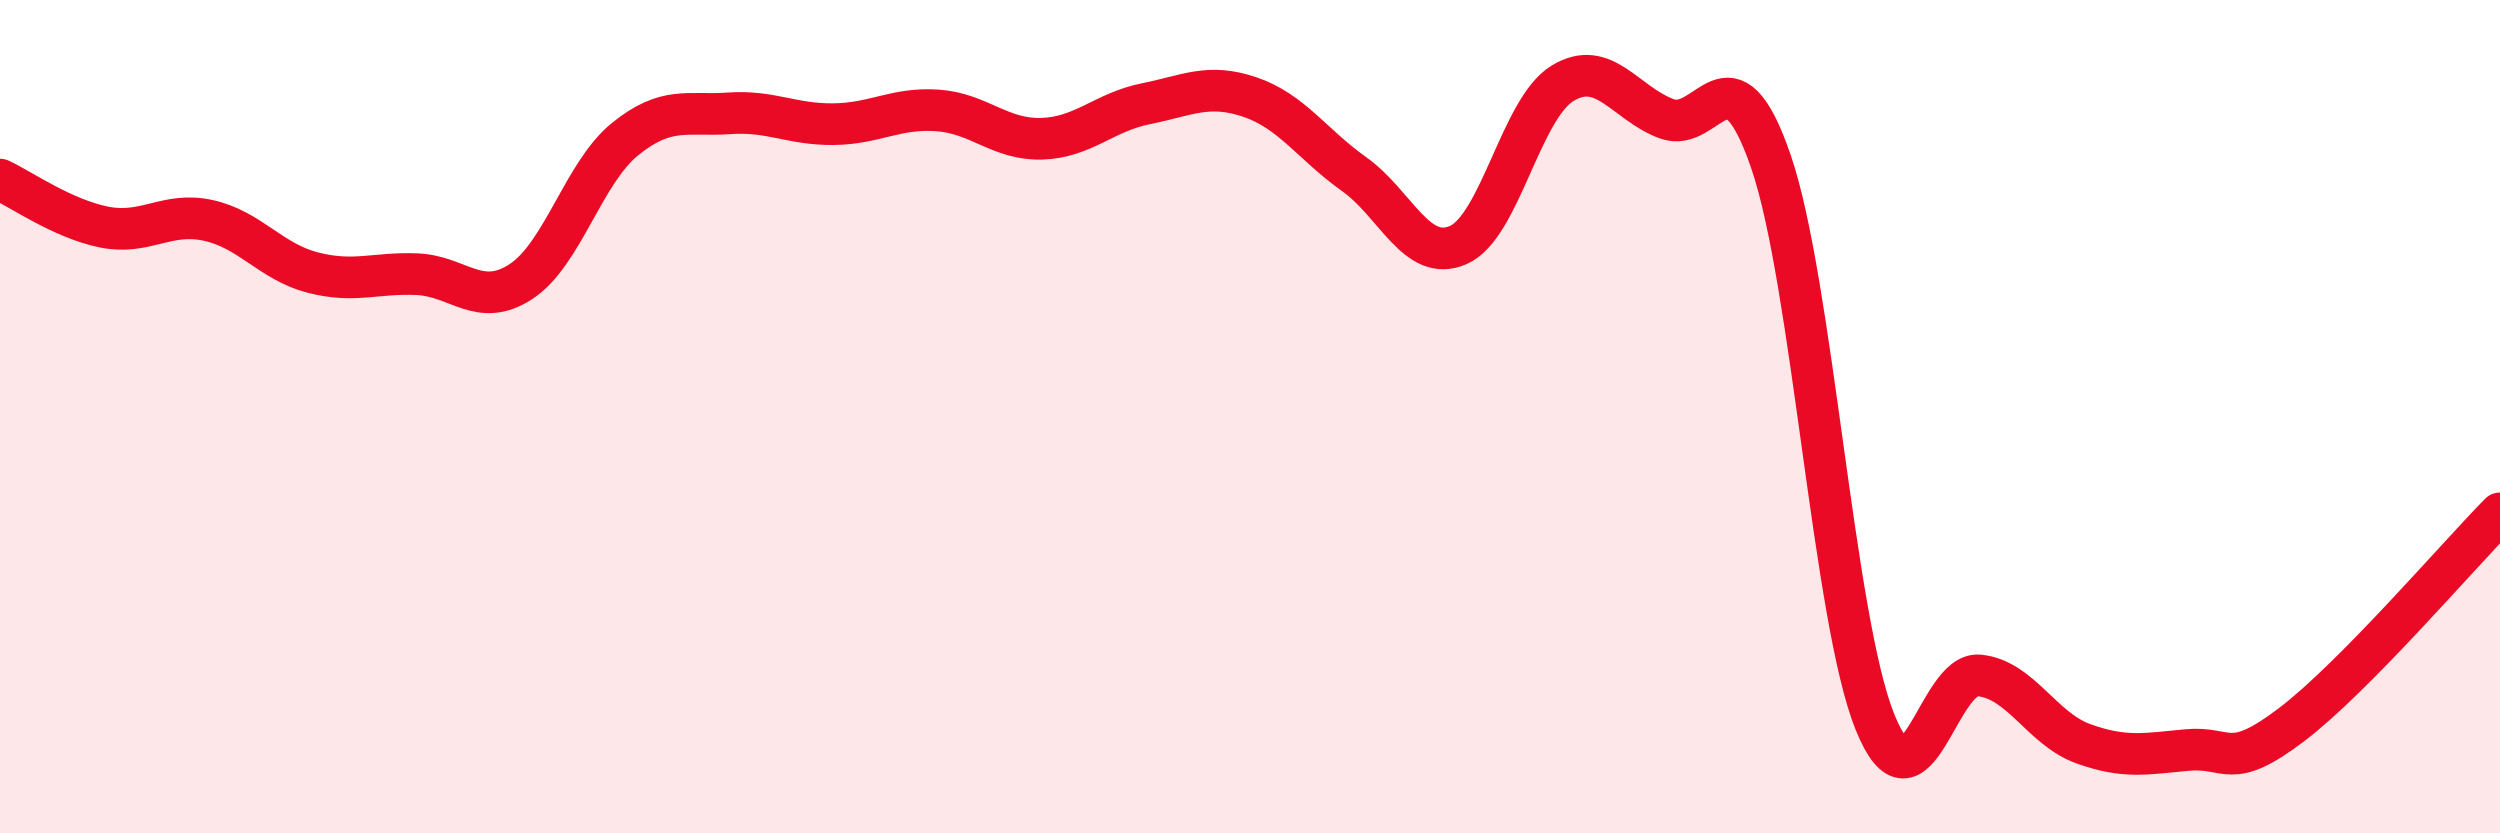
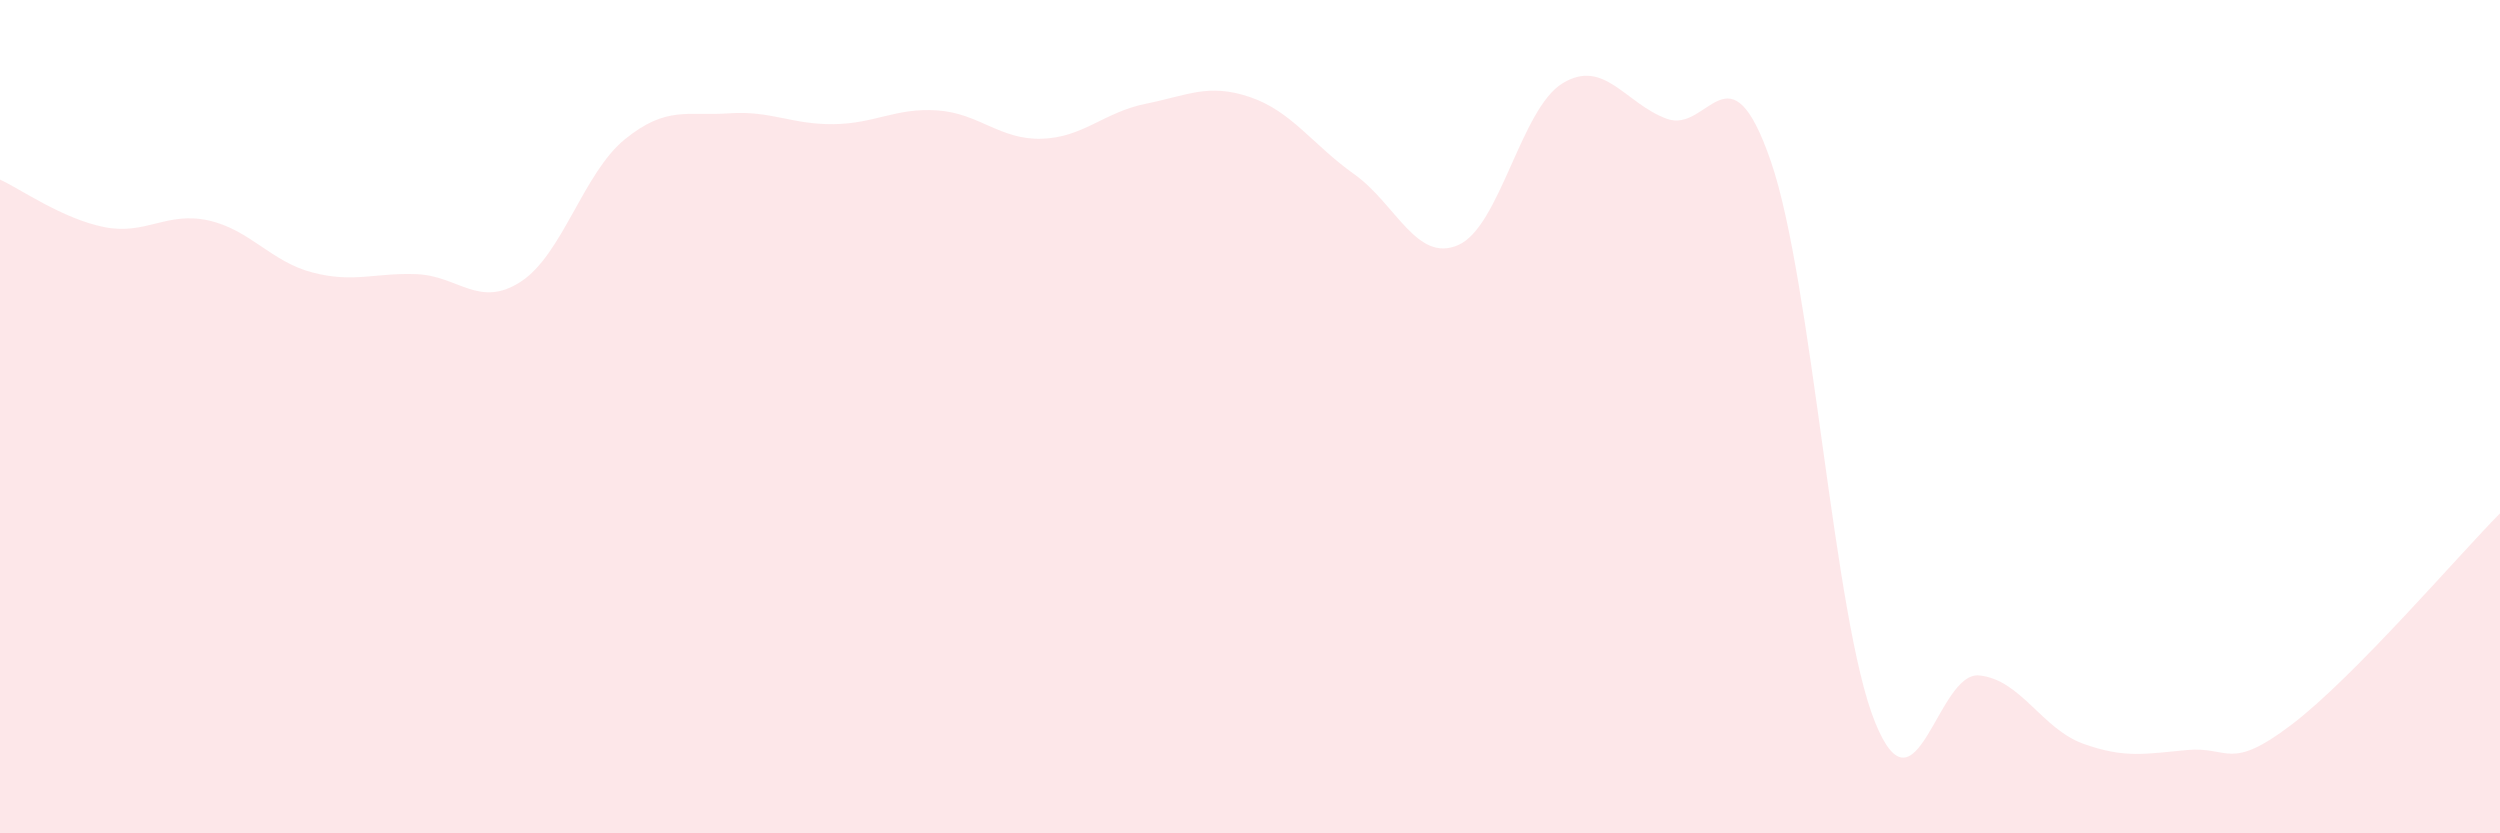
<svg xmlns="http://www.w3.org/2000/svg" width="60" height="20" viewBox="0 0 60 20">
  <path d="M 0,4.31 C 0.5,4.54 1.5,5.25 2.5,5.45 C 3.5,5.65 4,5.07 5,5.29 C 6,5.51 6.5,6.28 7.5,6.54 C 8.5,6.8 9,6.54 10,6.58 C 11,6.62 11.5,7.41 12.5,6.76 C 13.5,6.11 14,4.15 15,3.34 C 16,2.53 16.5,2.79 17.5,2.72 C 18.5,2.65 19,2.99 20,2.98 C 21,2.97 21.5,2.58 22.5,2.65 C 23.5,2.72 24,3.36 25,3.33 C 26,3.3 26.5,2.69 27.5,2.49 C 28.5,2.29 29,1.99 30,2.33 C 31,2.67 31.5,3.47 32.5,4.18 C 33.5,4.89 34,6.32 35,5.88 C 36,5.44 36.5,2.61 37.5,2 C 38.5,1.39 39,2.48 40,2.85 C 41,3.22 41.5,0.97 42.5,3.87 C 43.5,6.77 44,14.86 45,17.33 C 46,19.8 46.5,16.11 47.5,16.21 C 48.5,16.31 49,17.49 50,17.85 C 51,18.21 51.5,18.09 52.5,18 C 53.5,17.91 53.5,18.53 55,17.39 C 56.5,16.25 59,13.33 60,12.32L60 20L0 20Z" fill="#EB0A25" opacity="0.1" stroke-linecap="round" stroke-linejoin="round" />
-   <path d="M 0,4.31 C 0.5,4.54 1.5,5.25 2.5,5.45 C 3.5,5.65 4,5.07 5,5.29 C 6,5.51 6.5,6.28 7.5,6.54 C 8.5,6.8 9,6.54 10,6.58 C 11,6.62 11.5,7.41 12.5,6.76 C 13.5,6.11 14,4.15 15,3.34 C 16,2.53 16.5,2.79 17.5,2.72 C 18.5,2.65 19,2.99 20,2.98 C 21,2.97 21.5,2.58 22.5,2.65 C 23.5,2.72 24,3.36 25,3.33 C 26,3.3 26.5,2.69 27.5,2.49 C 28.5,2.29 29,1.99 30,2.33 C 31,2.67 31.5,3.47 32.5,4.18 C 33.5,4.89 34,6.32 35,5.88 C 36,5.44 36.5,2.61 37.5,2 C 38.5,1.39 39,2.48 40,2.85 C 41,3.22 41.5,0.97 42.5,3.87 C 43.5,6.77 44,14.86 45,17.33 C 46,19.8 46.5,16.11 47.5,16.21 C 48.5,16.31 49,17.49 50,17.85 C 51,18.21 51.5,18.09 52.5,18 C 53.5,17.91 53.5,18.53 55,17.39 C 56.5,16.25 59,13.33 60,12.32" stroke="#EB0A25" stroke-width="1" fill="none" stroke-linecap="round" stroke-linejoin="round" />
</svg>